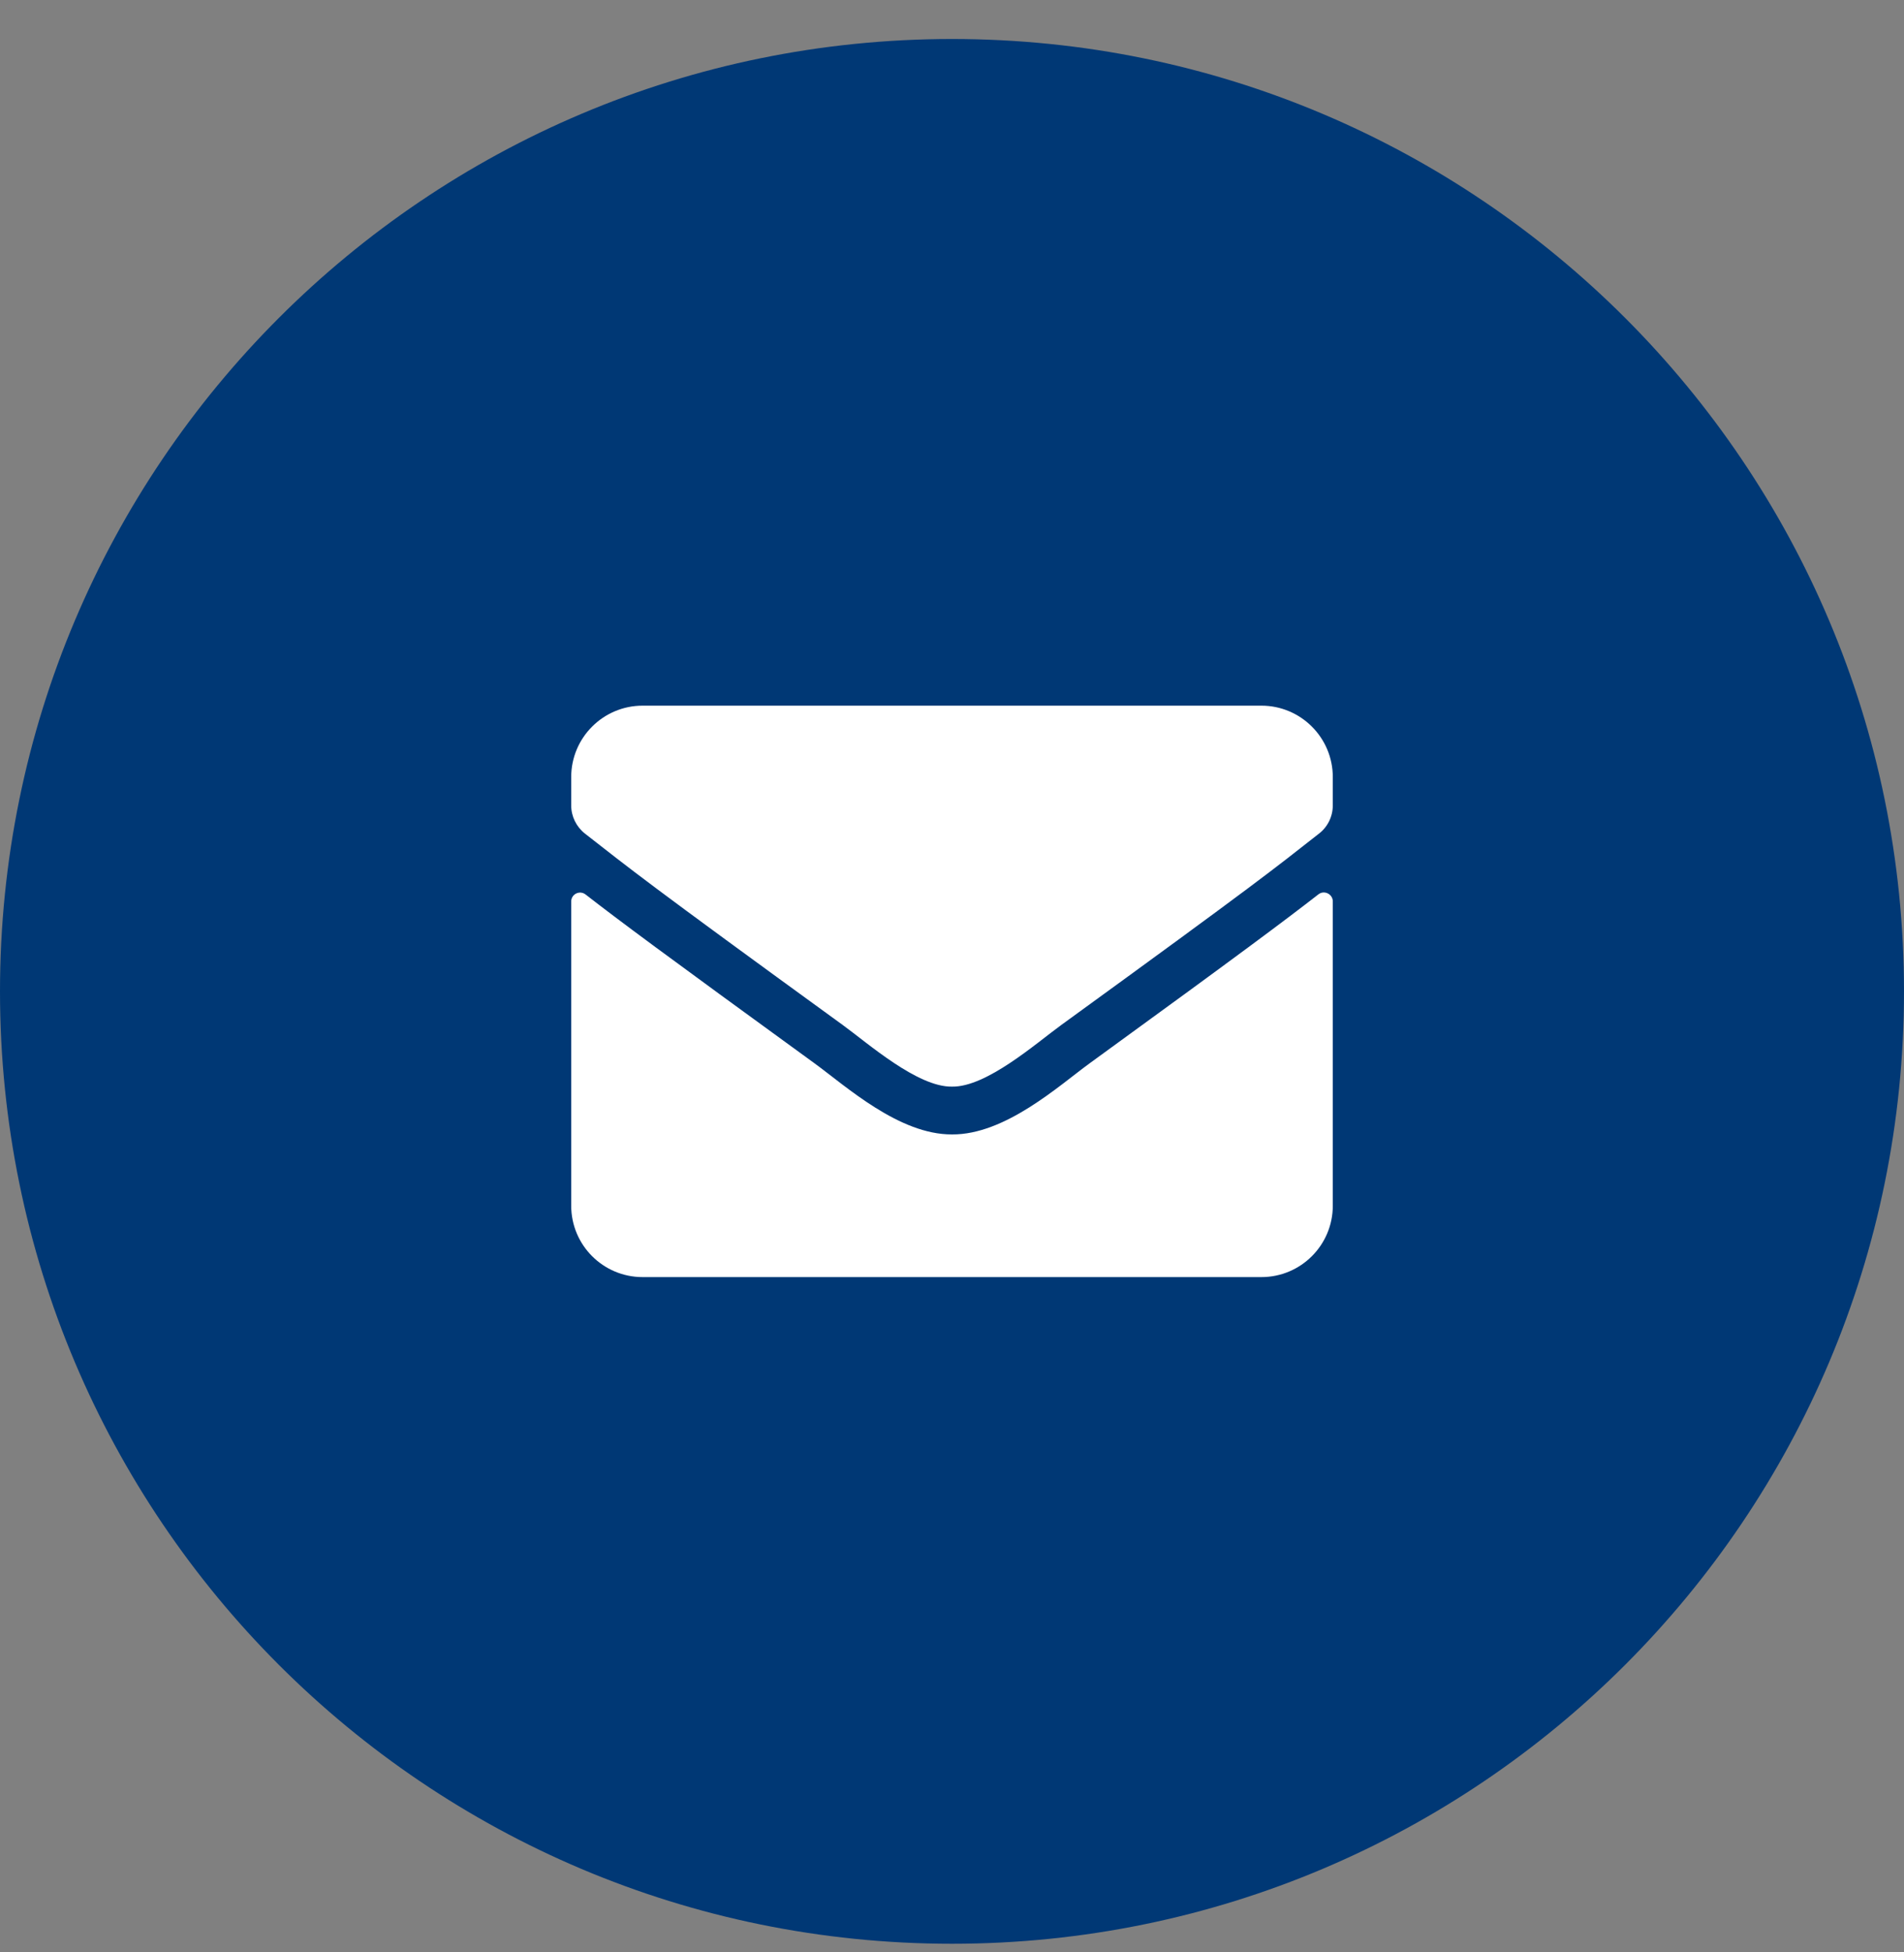
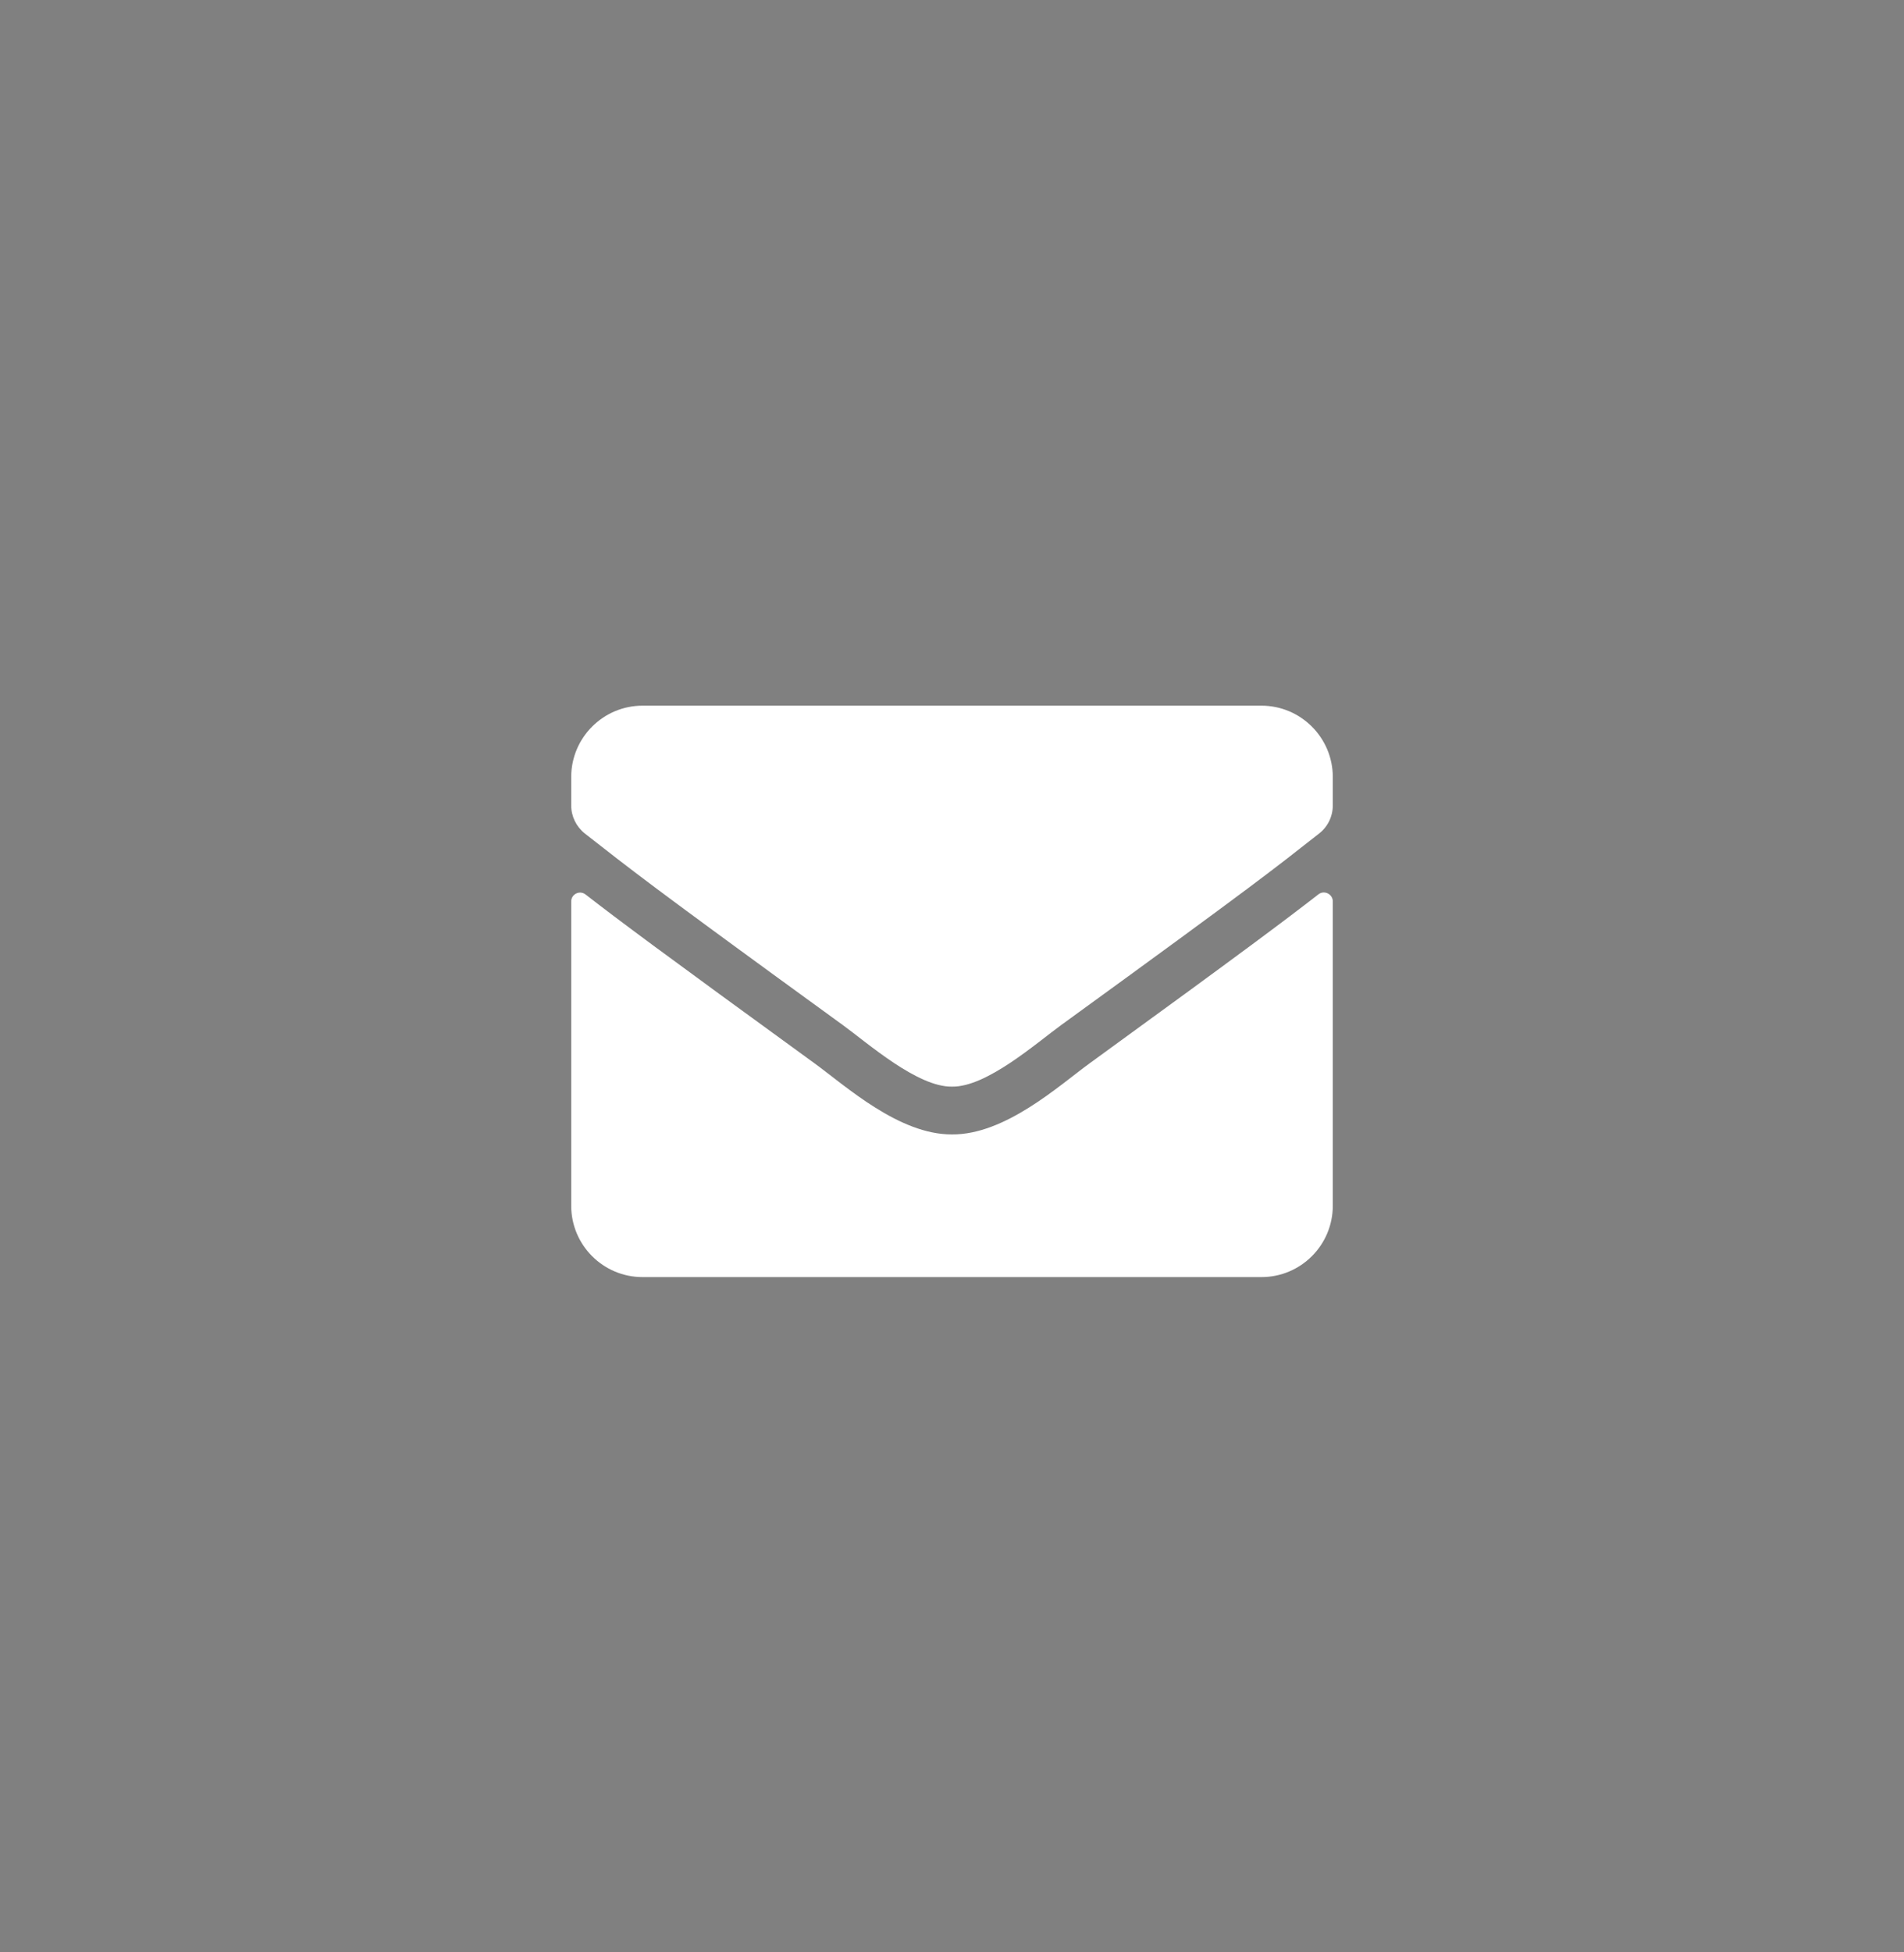
<svg xmlns="http://www.w3.org/2000/svg" width="40" height="41" viewBox="0 0 40 41" fill="none">
  <rect x="0" y="0" width="40" height="41" fill="#808080" stroke="none" />
  <g clip-path="url(#clip0_2320_4924)">
-     <path d="M40 20.819C40 9.774 31.046 0.819 20 0.819C8.954 0.819 0 9.774 0 20.819C0 31.865 8.954 40.819 20 40.819C31.046 40.819 40 31.865 40 20.819Z" fill="#003875" />
    <path d="M27.697 18.782C27.819 18.685 28 18.776 28 18.929V25.319C28 26.148 27.328 26.819 26.5 26.819H13.5C12.672 26.819 12 26.148 12 25.319V18.932C12 18.776 12.178 18.688 12.303 18.785C13.003 19.329 13.931 20.019 17.119 22.335C17.778 22.816 18.891 23.829 20 23.823C21.116 23.832 22.25 22.797 22.884 22.335C26.072 20.019 26.997 19.326 27.697 18.782ZM20 22.819C20.725 22.832 21.769 21.907 22.294 21.526C26.441 18.516 26.756 18.254 27.712 17.504C27.894 17.363 28 17.144 28 16.913V16.319C28 15.491 27.328 14.819 26.5 14.819H13.5C12.672 14.819 12 15.491 12 16.319V16.913C12 17.144 12.106 17.36 12.287 17.504C13.244 18.251 13.559 18.516 17.706 21.526C18.231 21.907 19.275 22.832 20 22.819Z" fill="white" />
  </g>
  <defs>
    <clipPath id="clip0_2320_4924">
      <rect width="40" height="41" fill="white" />
    </clipPath>
  </defs>
</svg>